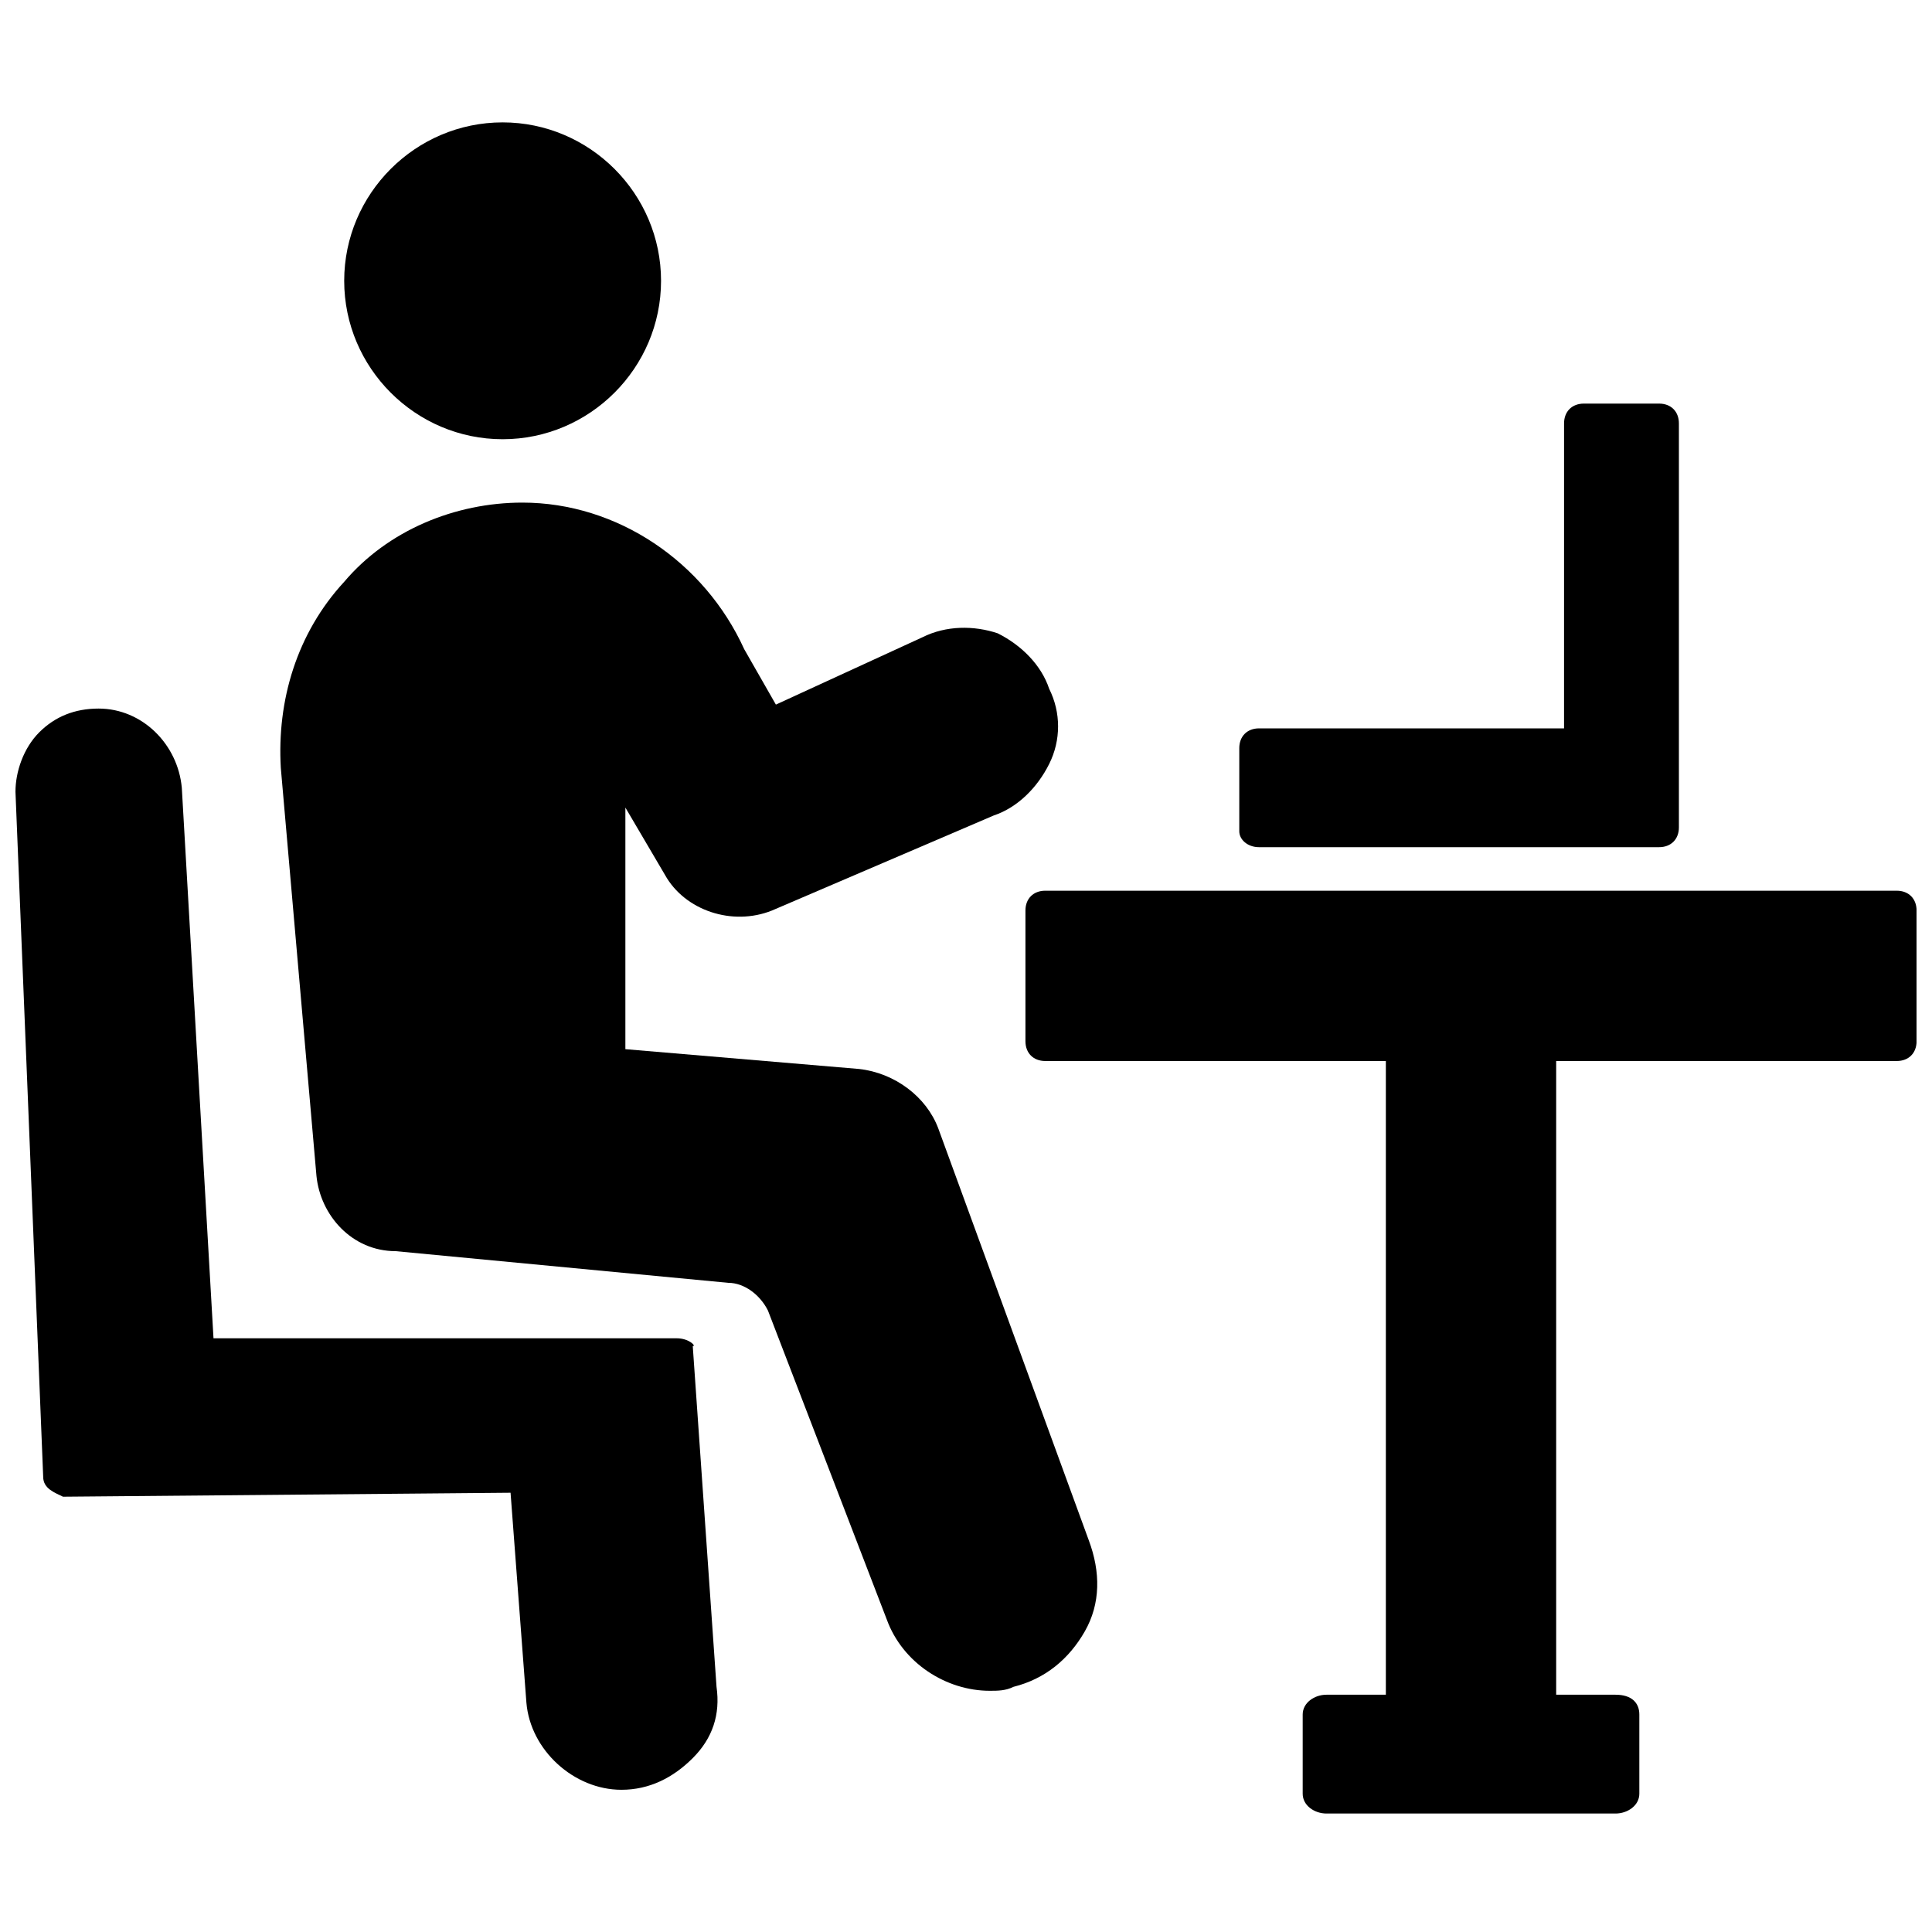
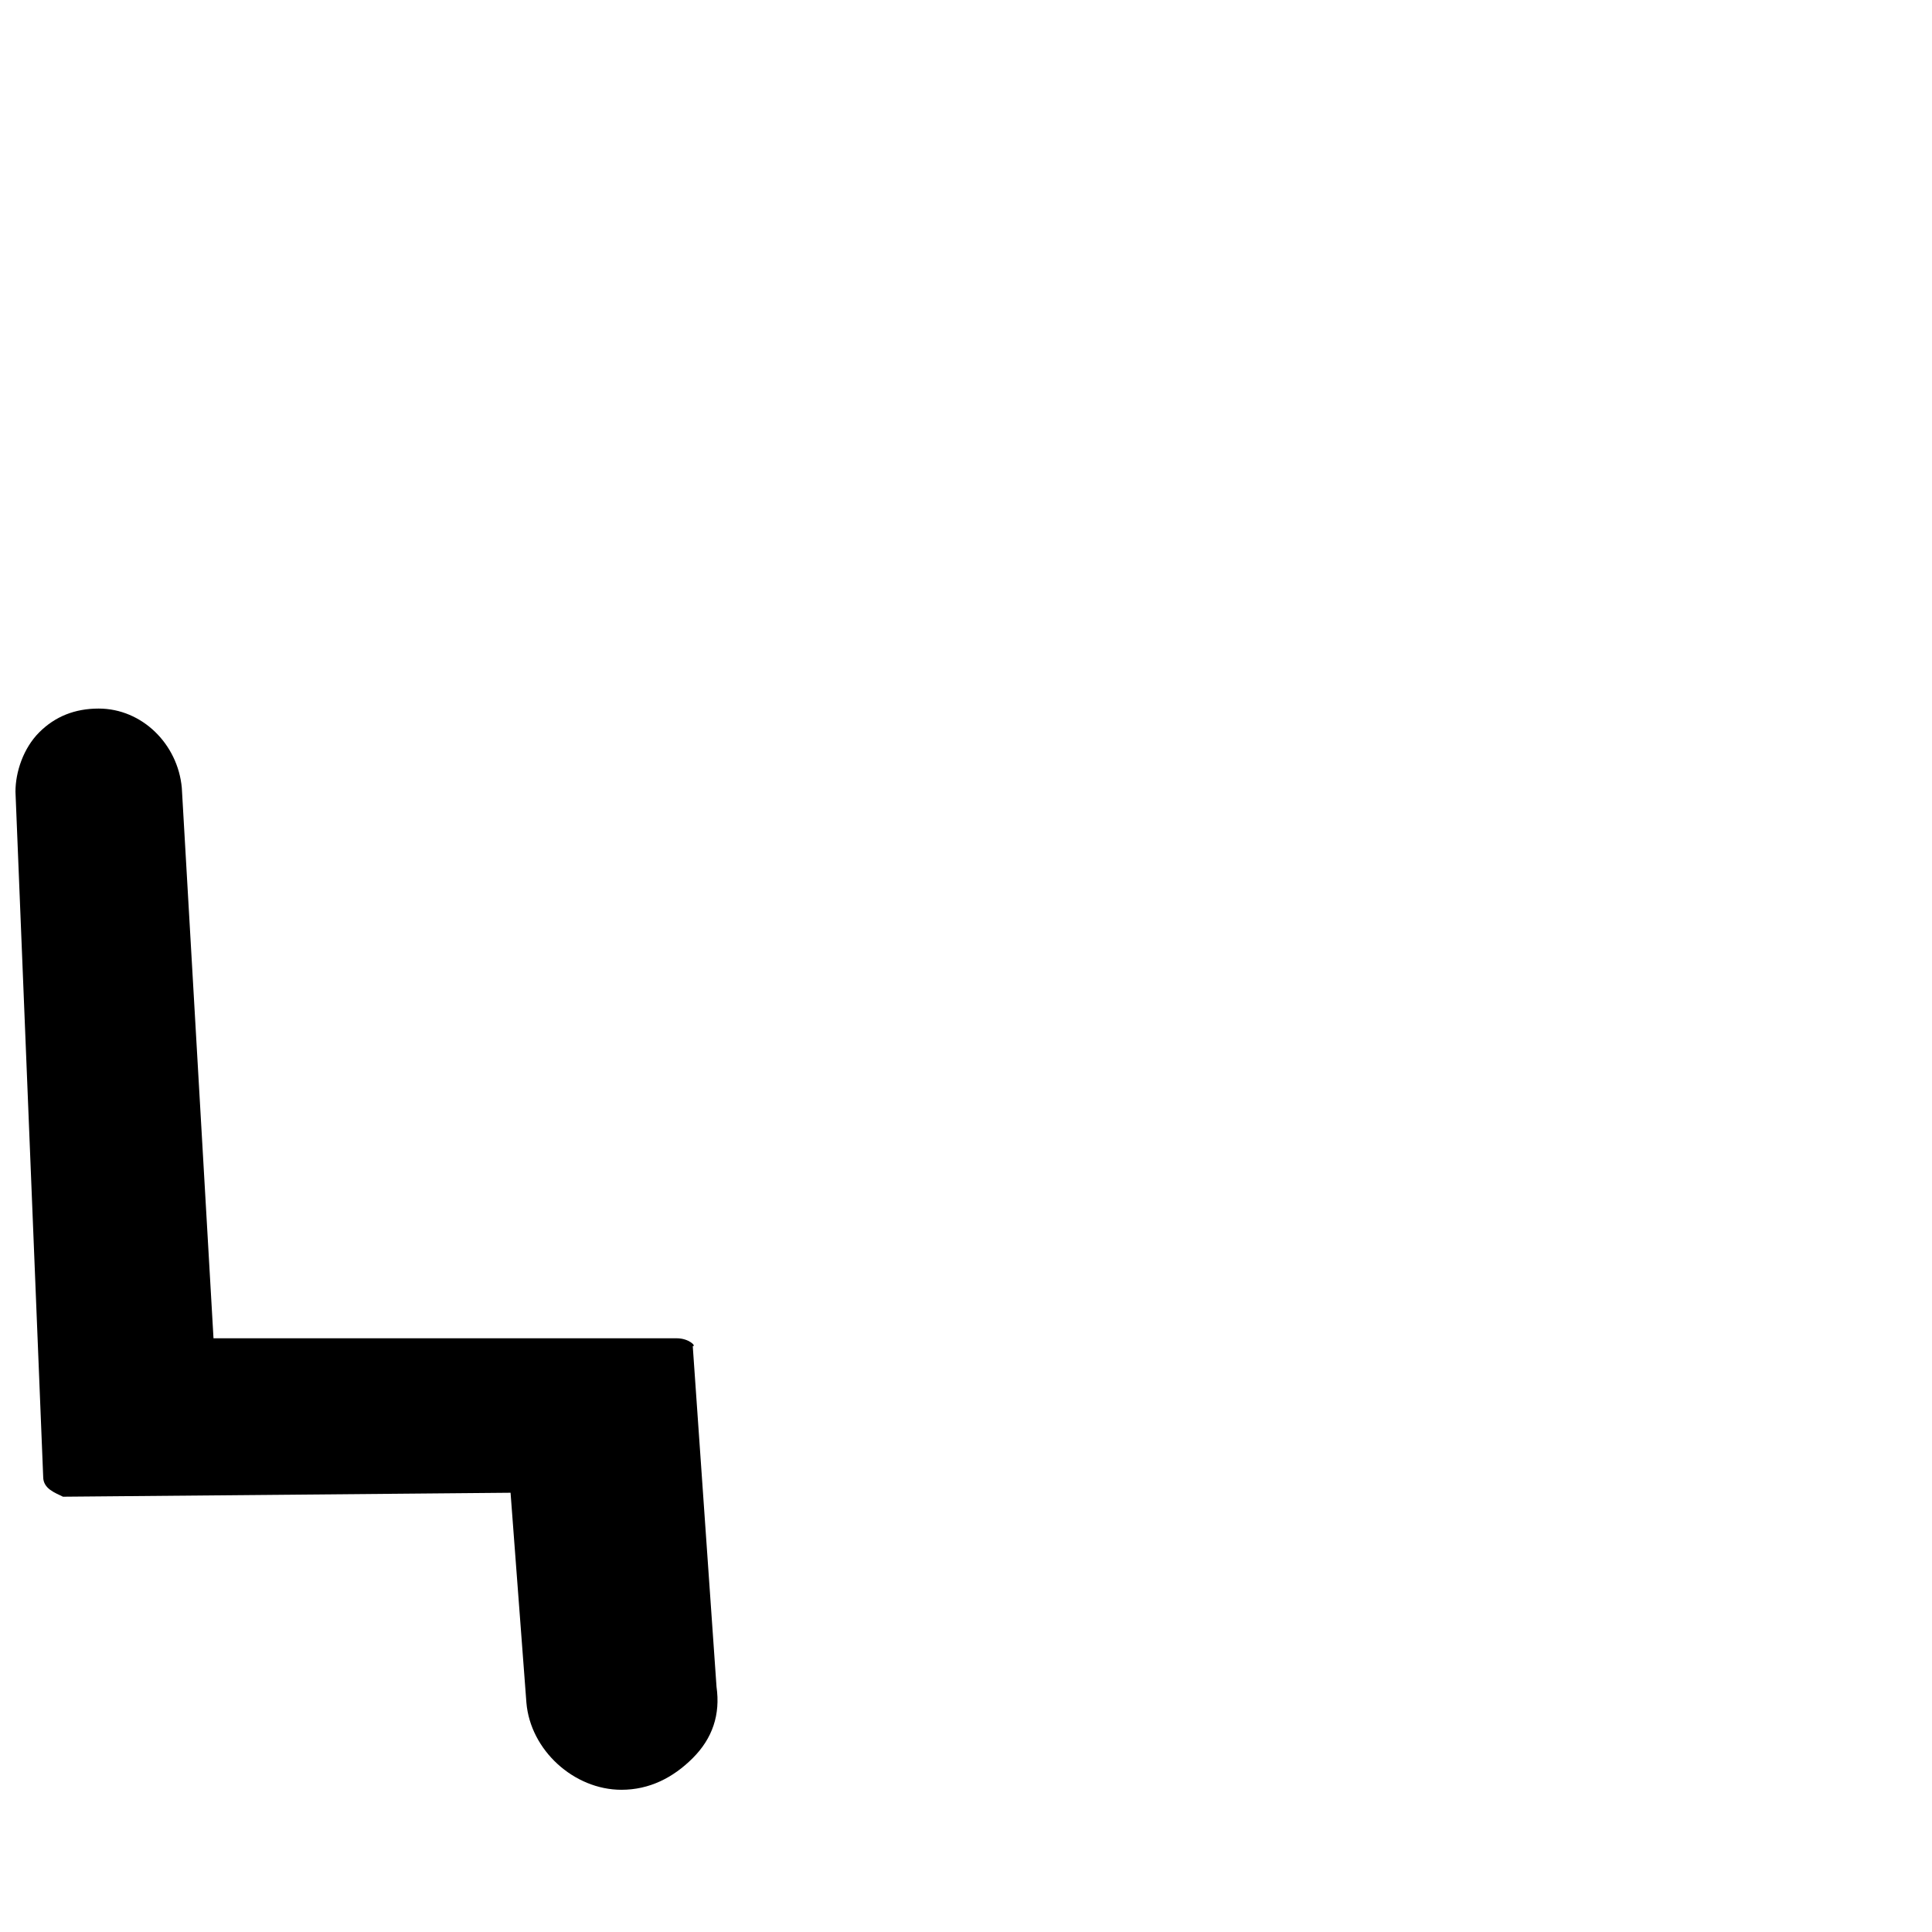
<svg xmlns="http://www.w3.org/2000/svg" width="800px" height="800px" version="1.1" viewBox="144 144 512 512">
  <defs>
    <clipPath id="b">
      <path d="m148.09 331h186.91v288h-186.91z" />
    </clipPath>
    <clipPath id="a">
-       <path d="m415 380h236.9v245h-236.9z" />
-     </clipPath>
+       </clipPath>
  </defs>
-   <path d="m277.2 260.4c23.09 0 41.984-18.895 41.984-41.984 0-23.09-18.895-41.984-41.984-41.984-23.09 0-41.984 18.895-41.984 41.984 0 23.09 18.895 41.984 41.984 41.984z" />
-   <path d="m392.65 443.03c-3.148-8.398-11.547-14.695-20.992-15.742l-61.926-5.246v-64.027l10.496 17.844c5.246 9.445 17.844 13.645 28.34 9.445l58.777-25.191c6.297-2.098 11.547-7.348 14.695-13.645 3.148-6.297 3.148-13.645 0-19.941-2.098-6.297-7.348-11.547-13.645-14.695-6.297-2.098-13.645-2.098-19.941 1.051l-38.836 17.844-8.398-14.695c-10.496-23.09-33.586-38.836-58.777-38.836-17.844 0-35.688 7.348-47.23 20.992-12.594 13.645-17.844 31.488-16.793 49.332l9.445 108.11c1.051 10.496 9.445 19.941 20.992 19.941l88.164 8.395c4.199 0 8.398 3.148 10.496 7.348l31.488 81.867c4.199 11.547 15.742 18.895 27.289 18.895 2.098 0 4.199 0 6.297-1.051 8.398-2.098 14.695-7.348 18.895-14.695s4.199-15.742 1.051-24.141z" />
  <g clip-path="url(#b)">
    <path d="m323.38 498.66h-122.8l-8.398-145.89c-1.051-11.547-10.496-20.992-22.043-20.992-6.297 0-11.547 2.098-15.742 6.297-4.199 4.199-6.297 10.496-6.297 15.742l7.348 181.58c0 3.148 3.148 4.199 5.246 5.246l118.61-1.051 4.199 55.629c1.051 12.594 12.594 23.09 25.191 23.09 7.348 0 13.645-3.148 18.895-8.398 5.246-5.246 7.348-11.547 6.297-18.895l-6.297-90.266c1.047 0.012-1.051-2.09-4.199-2.09z" />
  </g>
  <g clip-path="url(#a)">
-     <path d="m646.66 380.05h-225.66c-3.148 0-5.246 2.098-5.246 5.246v34.637c0 3.148 2.098 5.246 5.246 5.246h90.266v167.94h-15.742c-3.148 0-6.297 2.098-6.297 5.246v20.992c0 3.148 3.148 5.246 6.297 5.246h76.621c3.148 0 6.297-2.098 6.297-5.246v-20.992c0-3.148-2.098-5.246-6.297-5.246h-15.742v-167.94h90.266c3.148 0 5.246-2.098 5.246-5.246v-34.637c-0.004-3.144-2.102-5.246-5.25-5.246z" />
-   </g>
-   <path d="m477.67 368.51h106.01c3.148 0 5.246-2.098 5.246-5.246v-107.06c0-3.148-2.098-5.246-5.246-5.246h-19.941c-3.148 0-5.246 2.098-5.246 5.246l-0.004 80.82h-80.82c-3.148 0-5.246 2.098-5.246 5.246v22.043c0 2.098 2.098 4.199 5.246 4.199z" />
+     </g>
</svg>